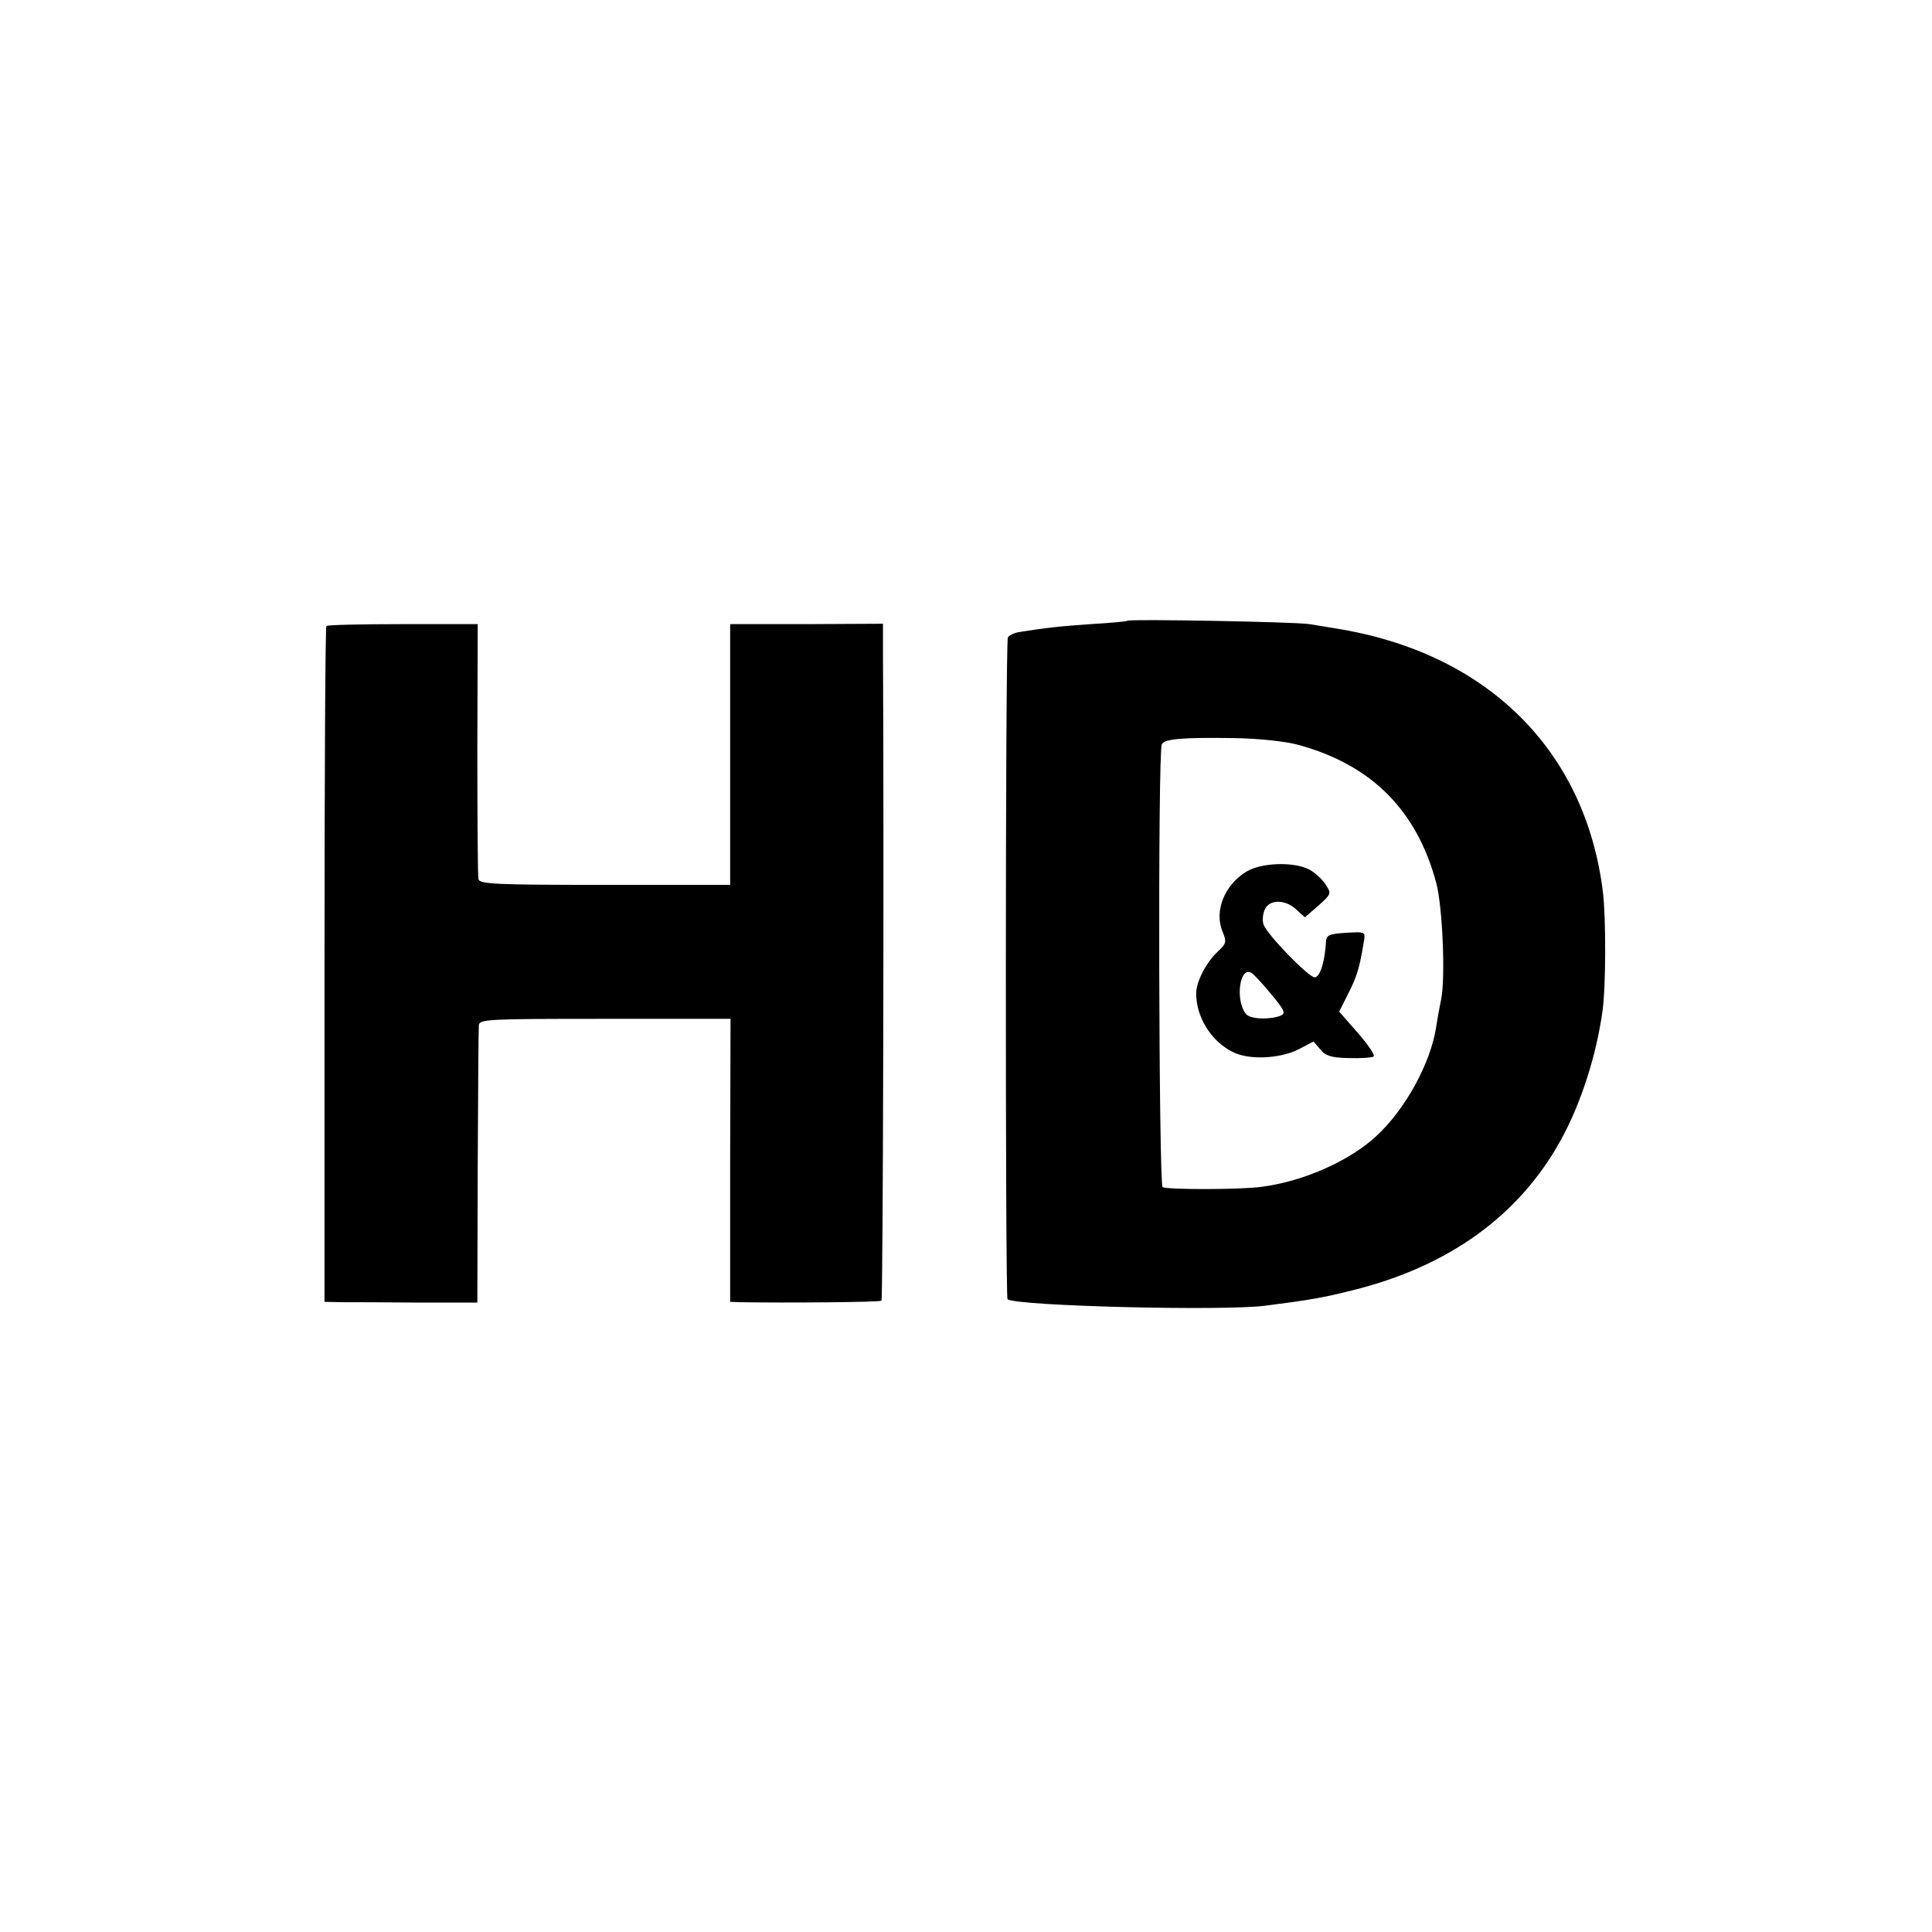
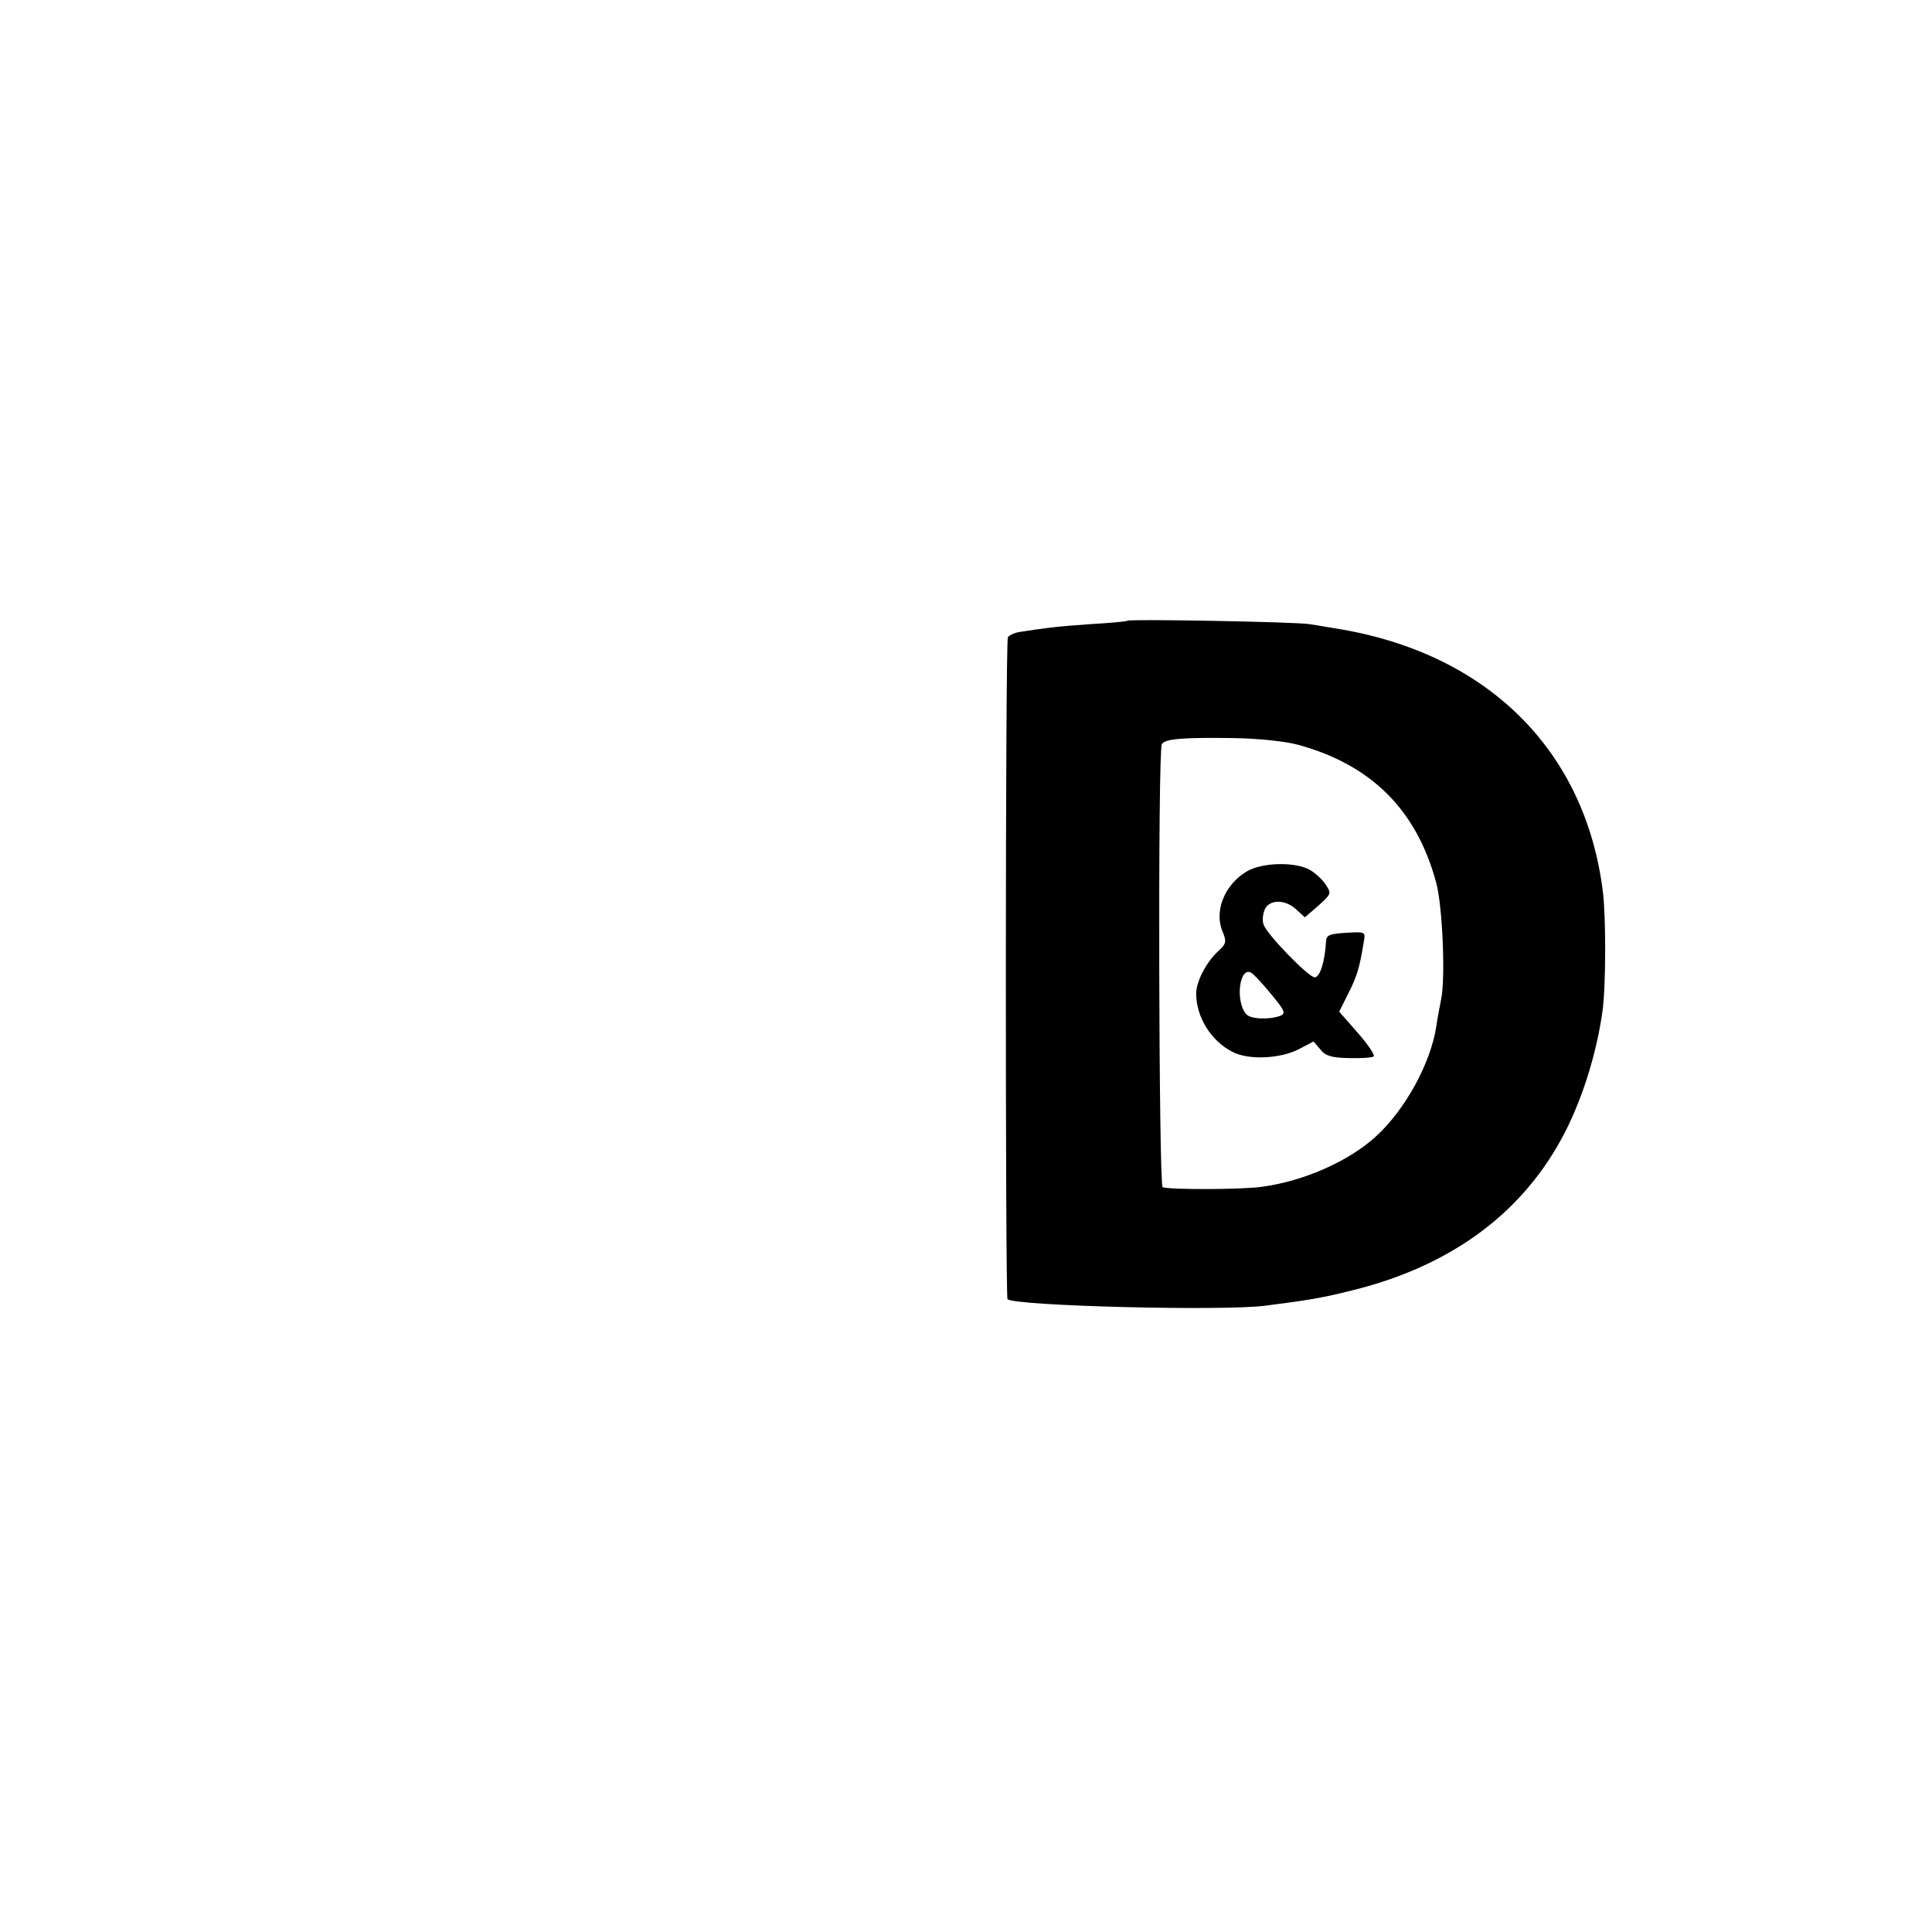
<svg xmlns="http://www.w3.org/2000/svg" version="1.0" width="512pt" height="512pt" viewBox="0 0 512 512" preserveAspectRatio="xMidYMid meet">
  <g transform="translate(0,512) scale(0.1,-0.1)" fill="#000000" stroke="none">
    <path d="M2988 3475 c-2 -2 -46 -6 -98 -9 -87 -6 -119 -10 -189 -21 -13 -2 -27 -9 -30 -14 -7 -11 -7 -1748 -1 -1754 20 -18 577 -32 685 -17 117 15 151 21 227 40 257 63 445 199 555 400 53 96 94 225 110 342 9 67 9 247 1 313 -46 378 -309 637 -711 700 -17 3 -48 8 -67 11 -36 6 -476 14 -482 9z m453 -329 c193 -53 313 -172 365 -365 17 -62 25 -255 13 -310 -4 -20 -10 -52 -13 -73 -15 -96 -82 -219 -160 -290 -71 -65 -190 -118 -301 -133 -54 -8 -252 -8 -264 -1 -10 7 -13 1157 -2 1174 8 14 55 18 191 16 67 -1 139 -9 171 -18z" />
    <path d="M3303 2810 c-58 -35 -86 -105 -63 -159 11 -27 10 -32 -13 -53 -31 -29 -57 -80 -57 -111 0 -62 39 -125 95 -154 43 -23 126 -19 176 6 l40 21 18 -21 c13 -17 29 -22 74 -23 32 -1 62 1 67 4 5 3 -14 31 -41 62 l-50 57 24 48 c23 45 30 68 41 136 5 28 5 28 -47 25 -45 -3 -52 -6 -53 -24 -3 -53 -16 -94 -30 -94 -16 0 -125 112 -135 139 -4 9 -3 26 2 39 11 29 55 30 85 1 l22 -20 36 31 c34 31 35 32 19 56 -9 14 -29 32 -44 40 -41 21 -127 18 -166 -6z m66 -325 c36 -43 39 -51 24 -57 -30 -11 -80 -9 -91 5 -29 35 -17 127 14 109 7 -4 30 -29 53 -57z" />
-     <path d="M865 3461 c-3 -2 -5 -406 -5 -898 l0 -893 48 -1 c26 0 117 0 202 -1 l155 0 1 358 c1 198 2 367 3 377 1 16 24 17 334 17 l333 0 -1 -375 0 -375 30 -1 c118 -2 367 0 371 4 4 3 7 1163 4 1713 l0 81 -202 -1 -203 0 0 -346 0 -345 -332 0 c-288 0 -332 2 -335 15 -2 8 -3 164 -3 346 l1 330 -198 0 c-109 0 -201 -2 -203 -5z" />
  </g>
</svg>